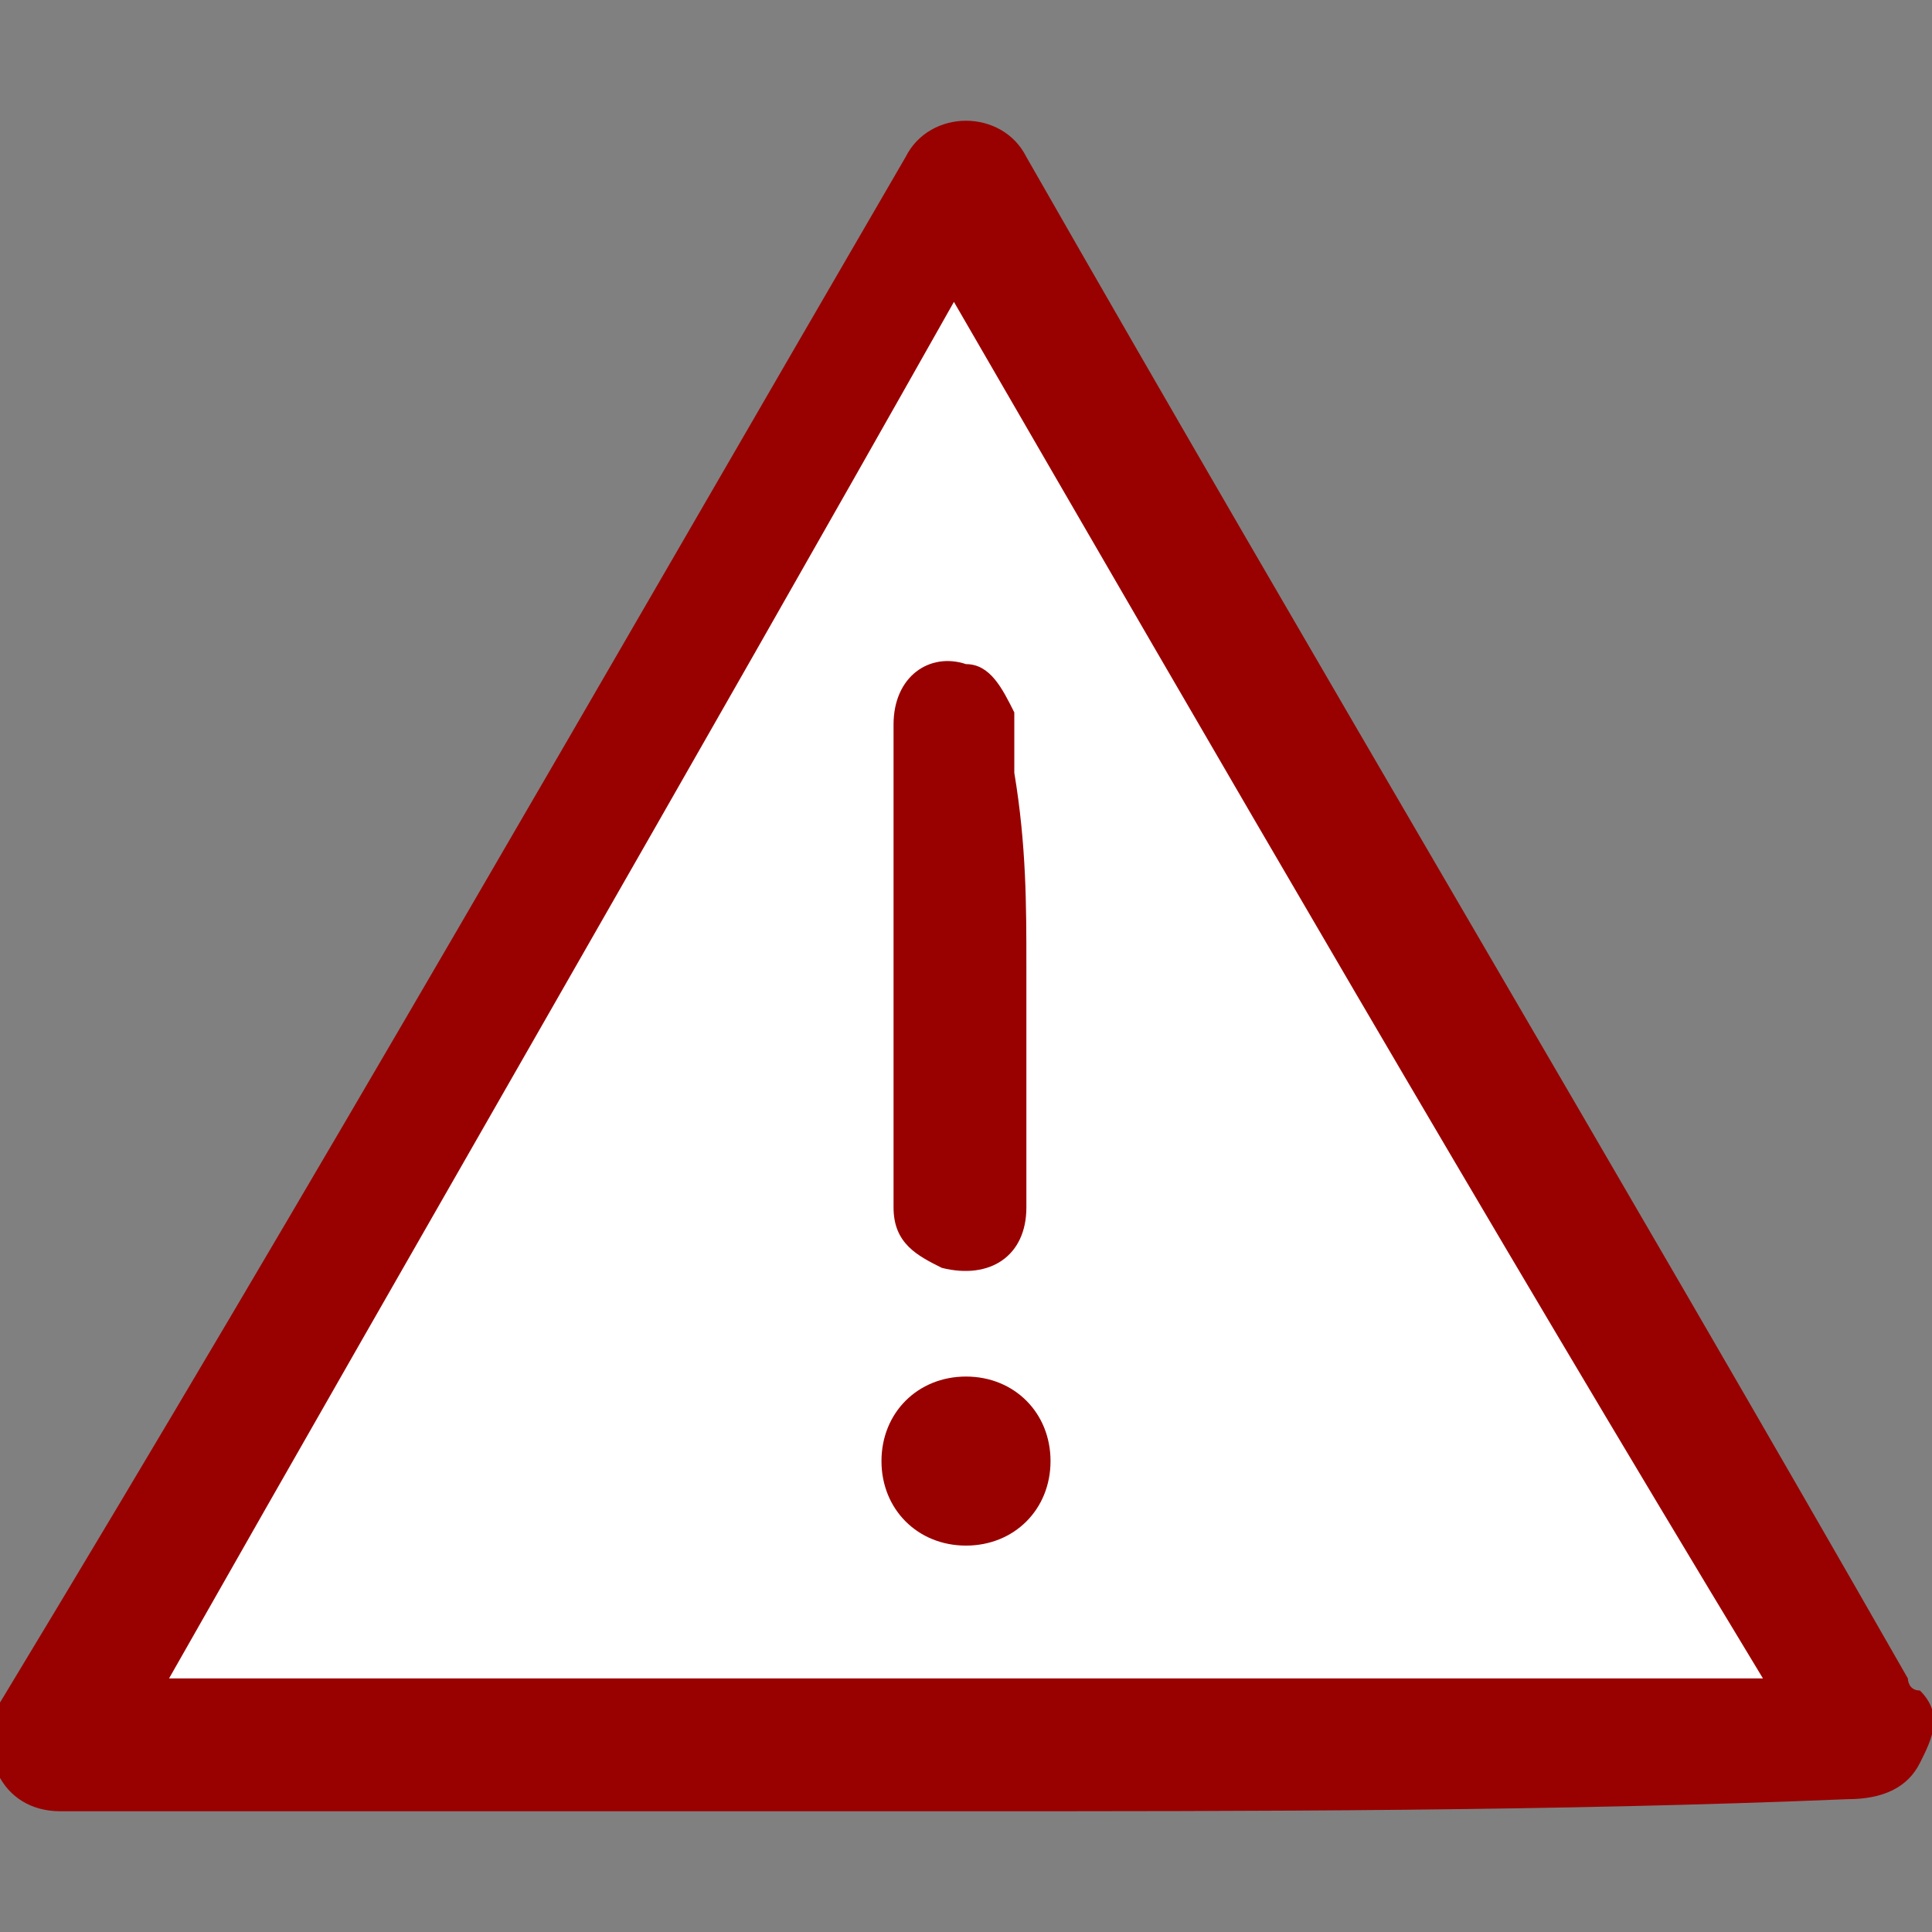
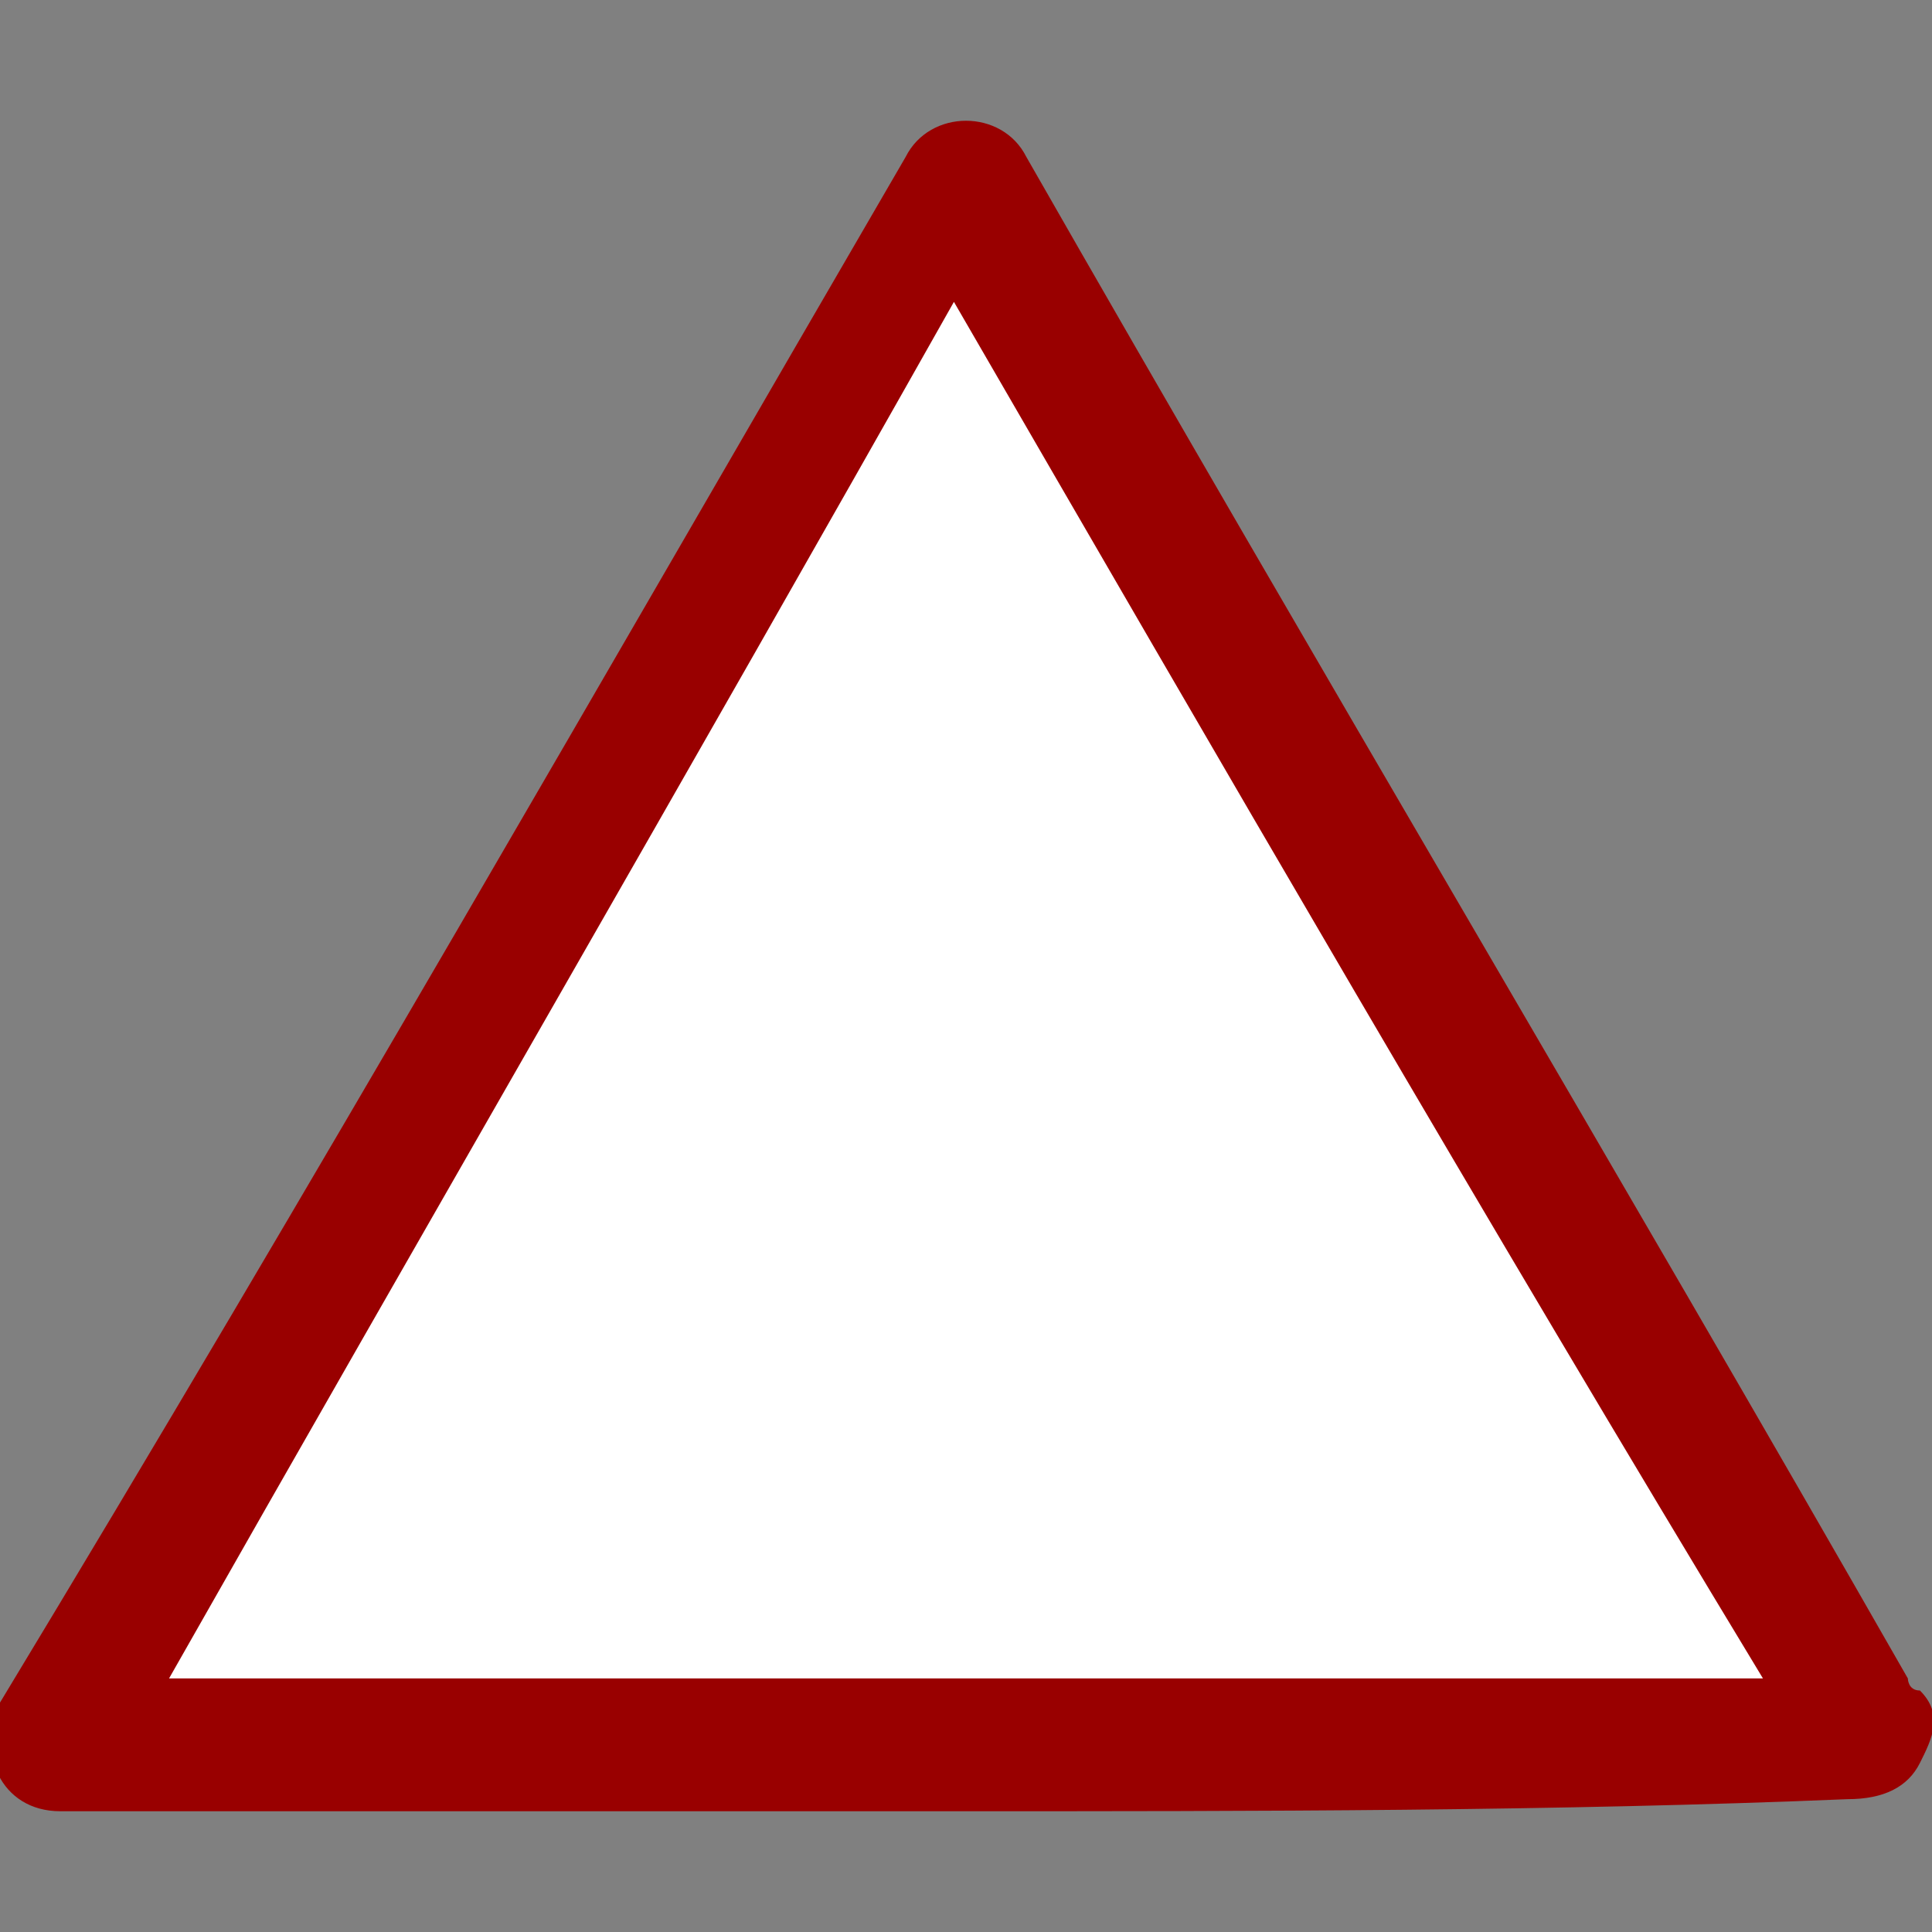
<svg xmlns="http://www.w3.org/2000/svg" version="1.1" id="Layer_1" x="0px" y="0px" width="16px" height="16px" viewBox="0 0 16 16" style="enable-background:new 0 0 16 16;" xml:space="preserve">
  <rect x="0" y="0" width="16" height="16" fill="#808080" stroke="none" />
  <style type="text/css">
	.st0{fill:#900;}
	.st1{fill:#FFFFFF;}
	.st2{fill:#333333;}
</style>
  <g>
-     <path class="st0" d="M-34,14.1c-0.3,0.7-0.9,0.9-1.5,0.9c-4.3,0-8.6,0-12.9,0c-0.2,0-0.4,0-0.6-0.1c-0.8-0.2-1.2-0.8-0.9-1.6   c0.1-0.2,0.2-0.4,0.3-0.7c2.1-3.6,4.2-7.2,6.3-10.8c0.3-0.4,0.6-0.8,1.1-1c0.2,0,0.4,0,0.6,0c0.5,0.1,0.8,0.5,1.1,0.9   c1.4,2.4,2.8,4.7,4.2,7.1c0.7,1.3,1.5,2.5,2.2,3.8c0.1,0.2,0.1,0.4,0.2,0.6C-34,13.7-34,13.9-34,14.1z" />
    <path class="st1" d="M-42,13.7c-1.7,0-3.4,0-5.1,0c-0.1,0-0.1,0-0.2,0c-0.3,0-0.7,0-0.9-0.3c-0.2-0.3,0-0.6,0.1-0.9   c0.9-1.5,1.7-3,2.6-4.5c0.9-1.5,1.7-3,2.6-4.5c0,0,0.1-0.1,0.1-0.1c0.4-0.7,0.9-0.7,1.3,0c0.8,1.3,1.6,2.7,2.3,4c1,1.7,2,3.4,3,5.1   c0.2,0.3,0.4,0.6,0.2,0.9c-0.2,0.4-0.6,0.3-0.9,0.3C-38.5,13.7-40.3,13.7-42,13.7z" />
    <path class="st0" d="M-43.1,7.6c0-0.5,0-1,0-1.4c0-0.6,0.5-1.2,1-1.2c0.6,0,1.1,0.5,1.1,1.2c0,1,0,2-0.1,3c0,0,0,0.1,0,0.1   c-0.1,0.6-0.6,1-1,1c-0.5,0-0.9-0.6-1-1.2C-43,8.6-43,8.1-43.1,7.6C-43,7.6-43,7.6-43.1,7.6z" />
    <path class="st0" d="M-42,12.8c-0.5,0-1-0.5-1-1c0-0.5,0.5-1,1-1c0.5,0,1,0.5,1,1C-41,12.3-41.5,12.8-42,12.8z" />
  </g>
  <path class="st2" d="M-34,44.1c-0.3,0.7-0.9,0.9-1.5,0.9c-4.3,0-8.6,0-12.9,0c-0.2,0-0.4,0-0.6-0.1c-0.8-0.2-1.2-0.8-0.9-1.6  c0.1-0.2,0.2-0.4,0.3-0.7c2.1-3.6,4.2-7.2,6.3-10.8c0.3-0.4,0.6-0.8,1.1-1c0.2,0,0.4,0,0.6,0c0.5,0.1,0.8,0.5,1.1,0.9  c1.4,2.4,2.8,4.7,4.2,7.1c0.7,1.3,1.5,2.5,2.2,3.8c0.1,0.2,0.1,0.4,0.2,0.6C-34,43.7-34,43.9-34,44.1z" />
  <path class="st1" d="M-42,43.7c-1.7,0-3.4,0-5.1,0c-0.1,0-0.1,0-0.2,0c-0.3,0-0.7,0-0.9-0.3c-0.2-0.3,0-0.6,0.1-0.9  c0.9-1.5,1.7-3,2.6-4.5c0.9-1.5,1.7-3,2.6-4.5c0,0,0.1-0.1,0.1-0.1c0.4-0.7,0.9-0.7,1.3,0c0.8,1.3,1.6,2.7,2.3,4c1,1.7,2,3.4,3,5.1  c0.2,0.3,0.4,0.6,0.2,0.9c-0.2,0.4-0.6,0.3-0.9,0.3C-38.5,43.7-40.3,43.7-42,43.7z" />
-   <path class="st2" d="M-43.1,37.6c0-0.5,0-1,0-1.4c0-0.6,0.5-1.2,1-1.2c0.6,0,1.1,0.5,1.1,1.2c0,1,0,2-0.1,3c0,0,0,0.1,0,0.1  c-0.1,0.6-0.6,1-1,1c-0.5,0-0.9-0.6-1-1.2C-43,38.6-43,38.1-43.1,37.6C-43,37.6-43,37.6-43.1,37.6z" />
-   <path class="st2" d="M-42,42.8c-0.5,0-1-0.5-1-1c0-0.5,0.5-1,1-1c0.5,0,1,0.5,1,1C-41,42.3-41.5,42.8-42,42.8z" />
  <path class="st0" d="M7.9,15c-2.5,0-4.9,0-7.4,0c-0.5,0-0.7-0.5-0.5-0.9C2.6,9.8,5,5.6,7.5,1.3c0.2-0.4,0.8-0.4,1,0  c2.4,4.2,4.9,8.4,7.3,12.6c0,0,0,0.1,0.1,0.1c0.2,0.2,0.1,0.4,0,0.6c-0.1,0.2-0.3,0.3-0.6,0.3C12.9,15,10.4,15,7.9,15z" />
  <path class="st1" d="M7.9,2.5c2.2,3.8,4.4,7.6,6.7,11.4c-4.4,0-8.8,0-13.2,0C3.5,10.2,5.7,6.4,7.9,2.5z" />
-   <path class="st0" d="M8.5,8c0,0.7,0,1.3,0,2c0,0.4-0.3,0.6-0.7,0.5c-0.2-0.1-0.4-0.2-0.4-0.5c0-0.8,0-1.6,0-2.4c0-0.5,0-1.1,0-1.6  c0-0.4,0.3-0.6,0.6-0.5c0.2,0,0.3,0.2,0.4,0.4c0,0.2,0,0.4,0,0.5C8.5,7,8.5,7.5,8.5,8z" />
-   <path class="st0" d="M8,11.4c0.4,0,0.7,0.3,0.7,0.7c0,0.4-0.3,0.7-0.7,0.7c-0.4,0-0.7-0.3-0.7-0.7C7.3,11.7,7.6,11.4,8,11.4z" />
</svg>